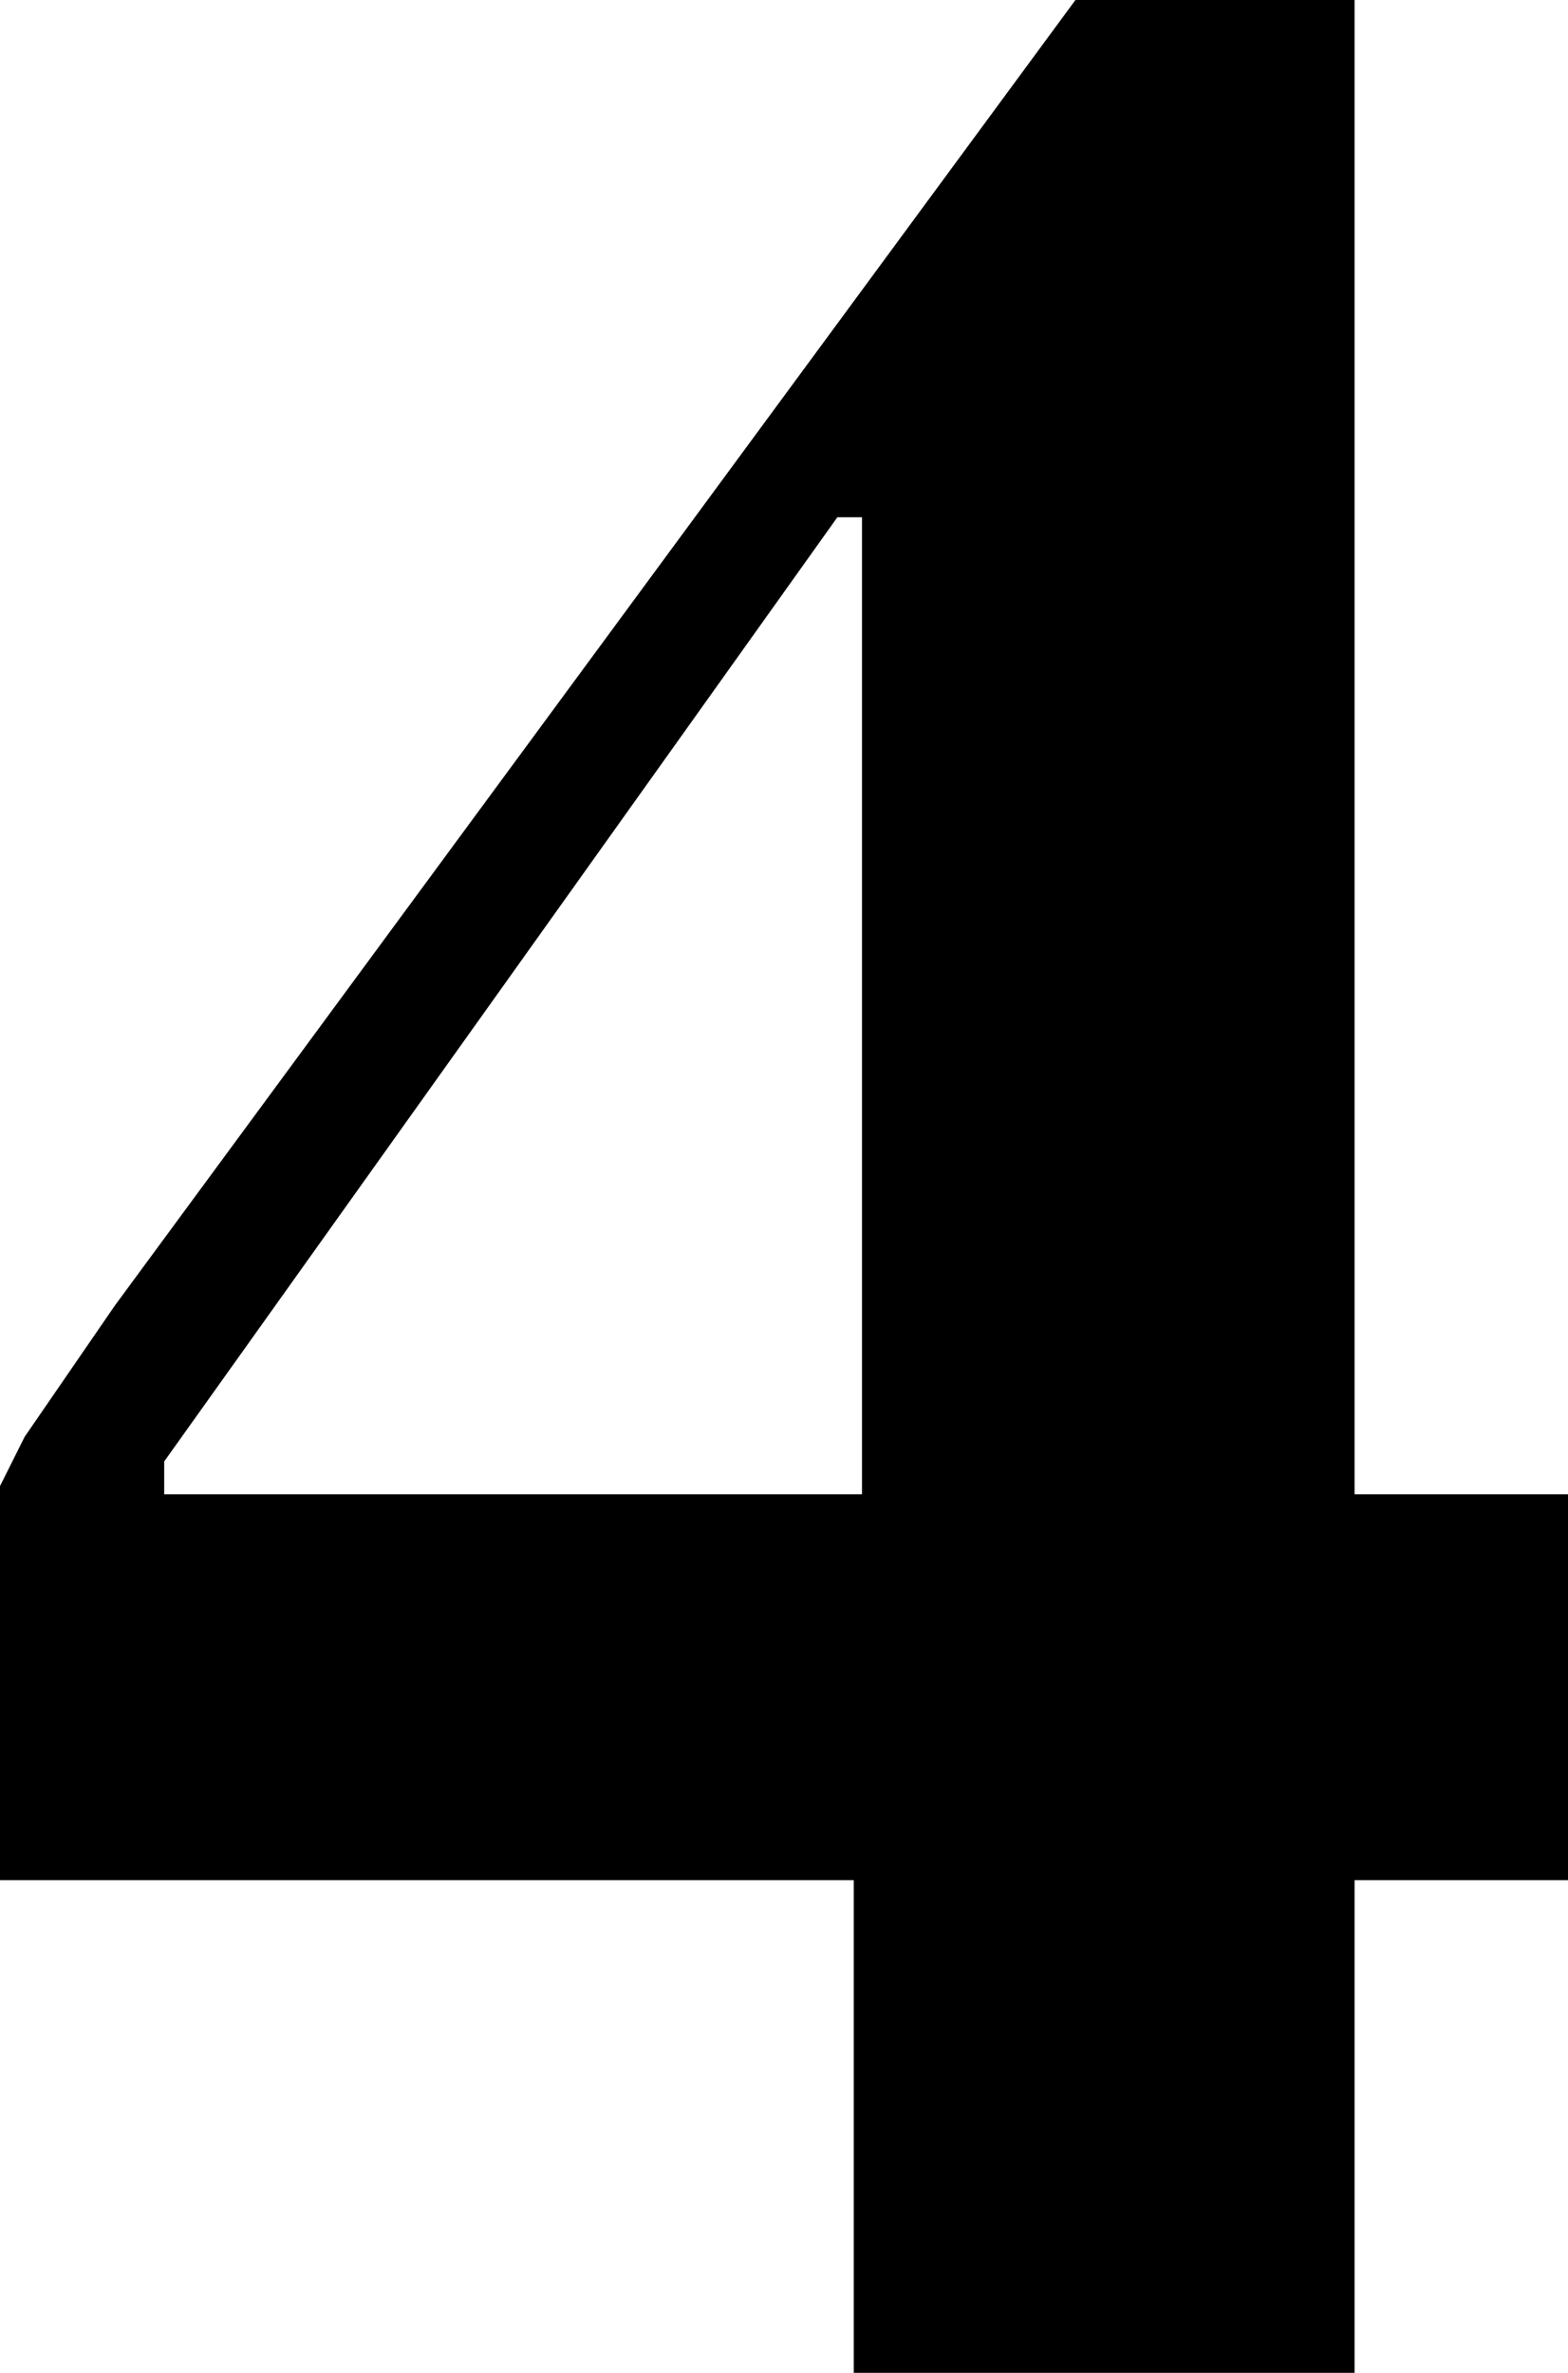
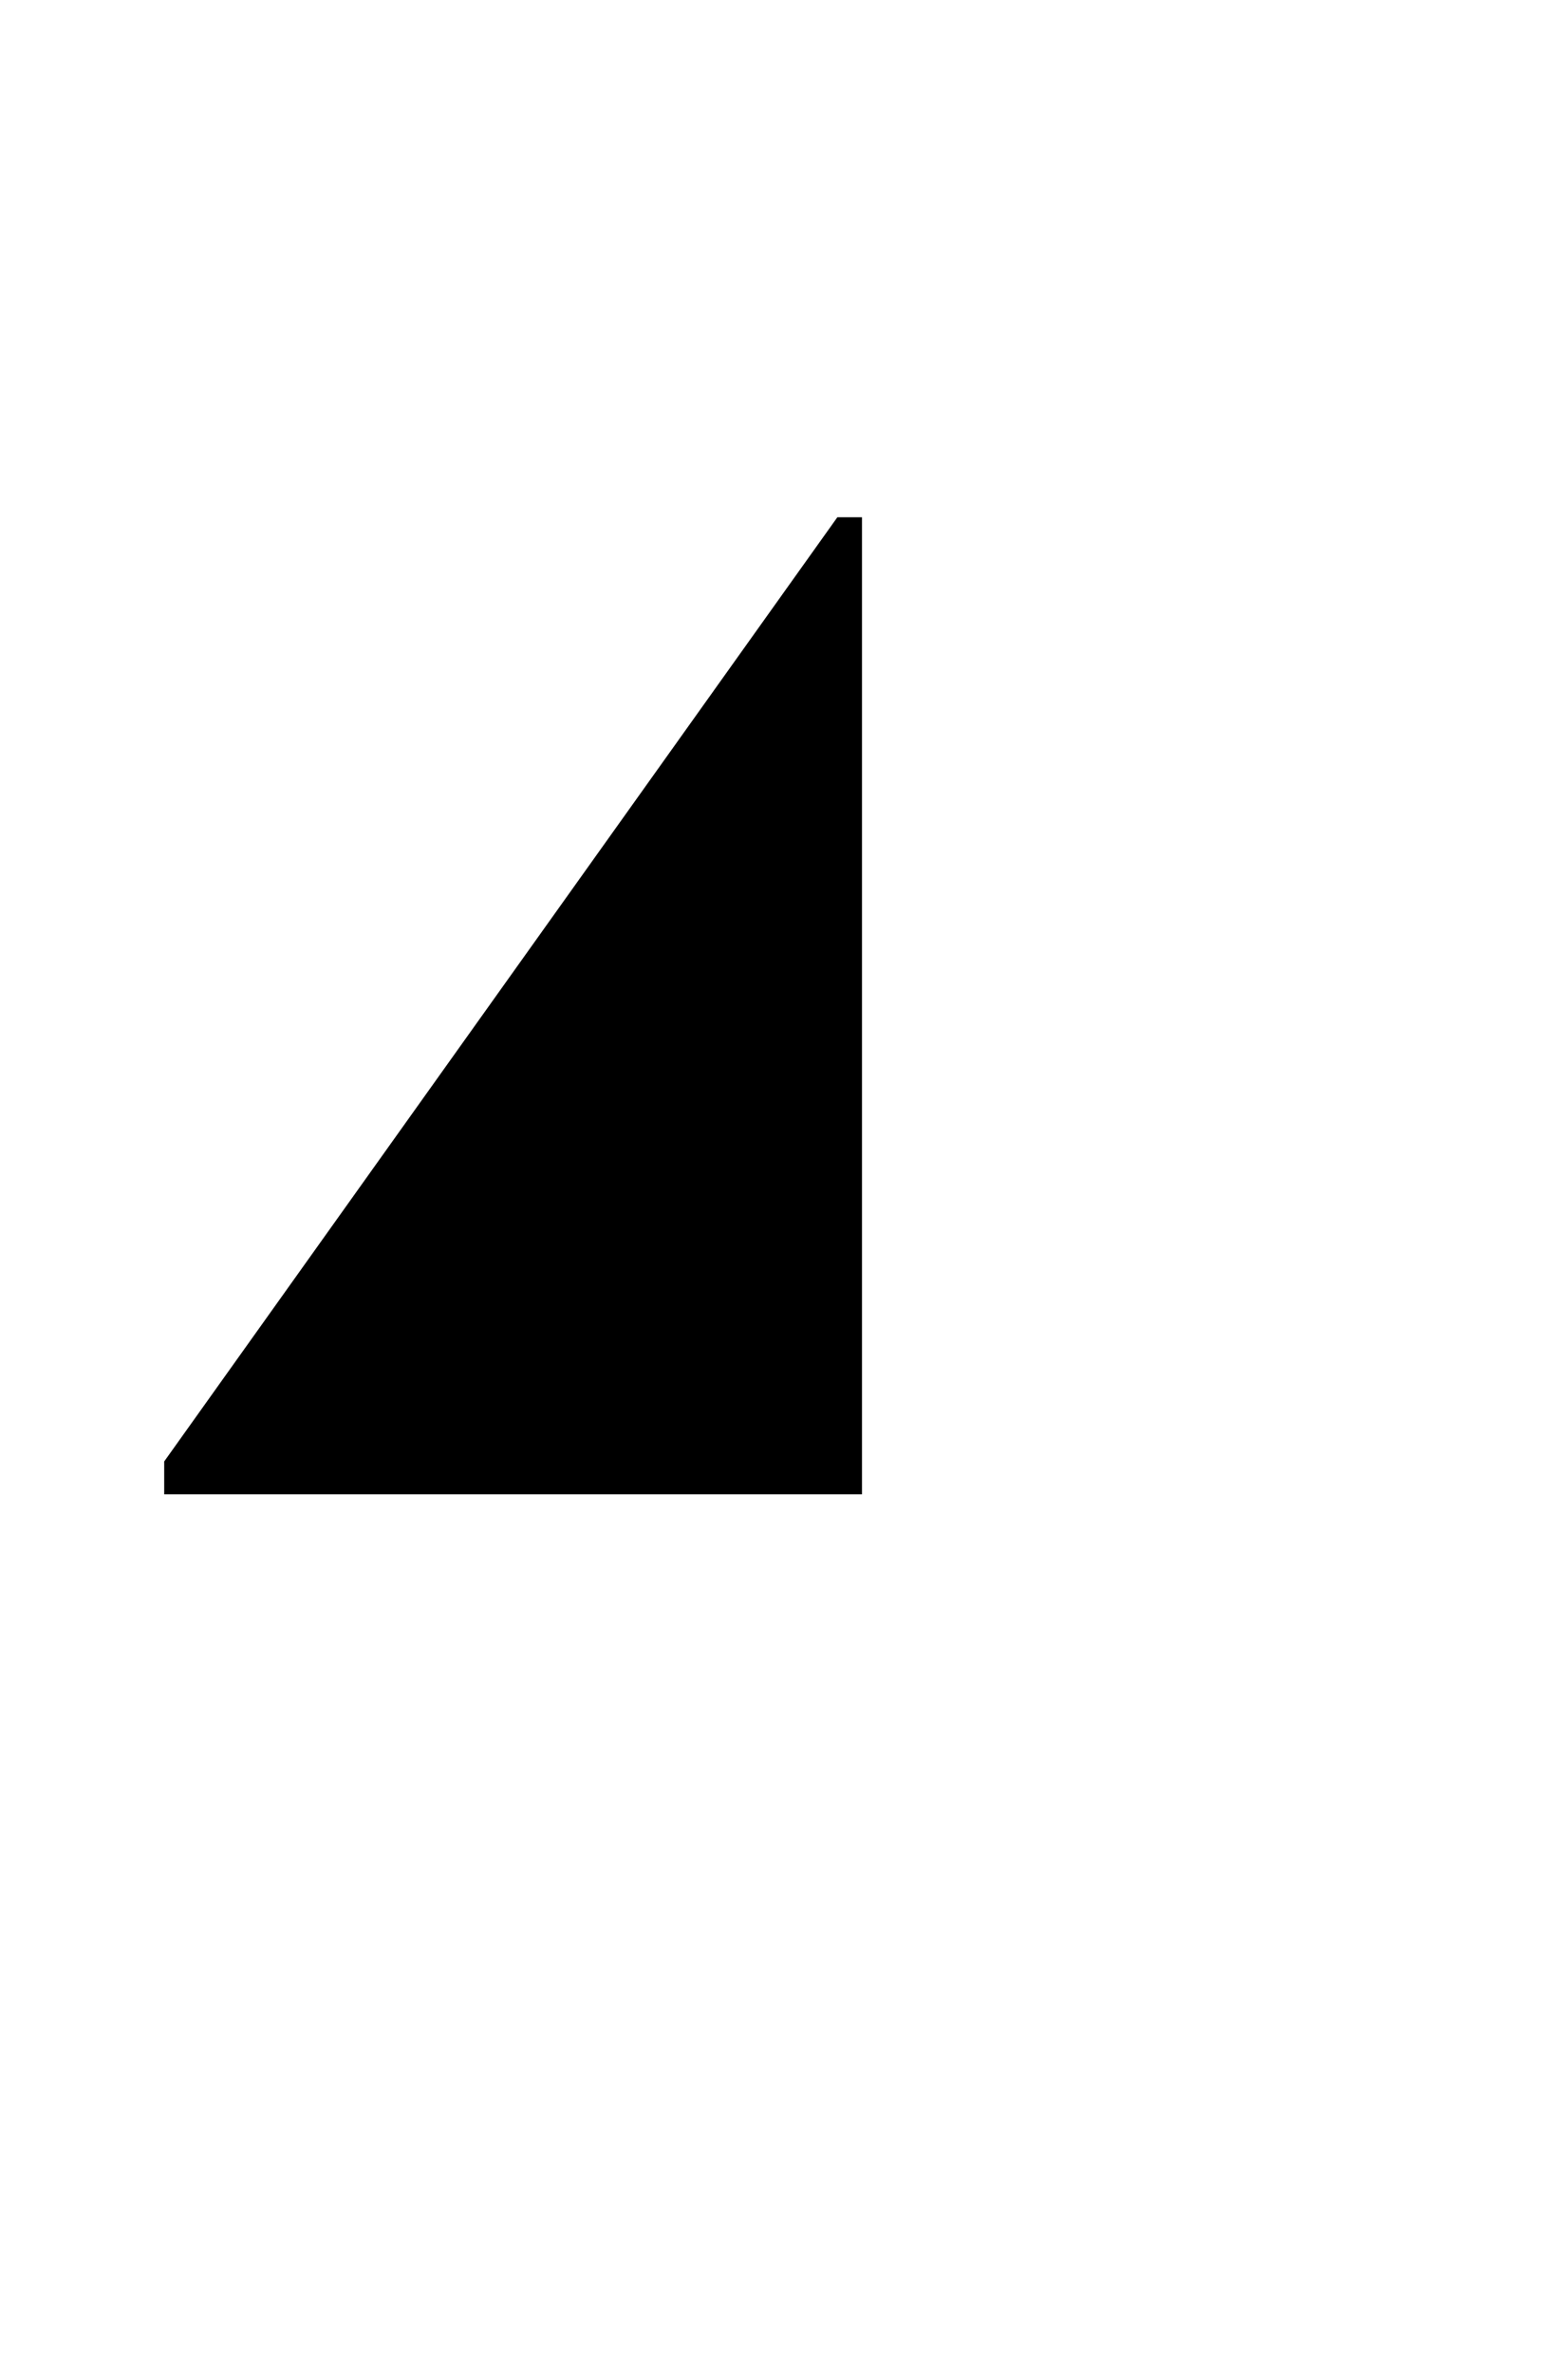
<svg xmlns="http://www.w3.org/2000/svg" height="14.45px" width="9.55px">
  <g transform="matrix(1.0, 0.0, 0.0, 1.0, -34.95, -90.15)">
-     <path d="M40.05 93.3 L35.95 99.05 35.95 99.25 40.2 99.25 40.2 93.3 40.05 93.3 M35.65 98.1 L41.5 90.15 43.2 90.15 43.2 99.25 44.5 99.25 44.5 101.6 43.2 101.6 43.2 104.6 40.15 104.6 40.15 101.6 34.95 101.6 34.95 99.2 35.1 98.9 35.65 98.1" fill="#000000" fill-rule="evenodd" stroke="none" />
+     <path d="M40.05 93.3 L35.95 99.05 35.95 99.25 40.2 99.25 40.2 93.3 40.05 93.3 M35.65 98.1 " fill="#000000" fill-rule="evenodd" stroke="none" />
  </g>
</svg>